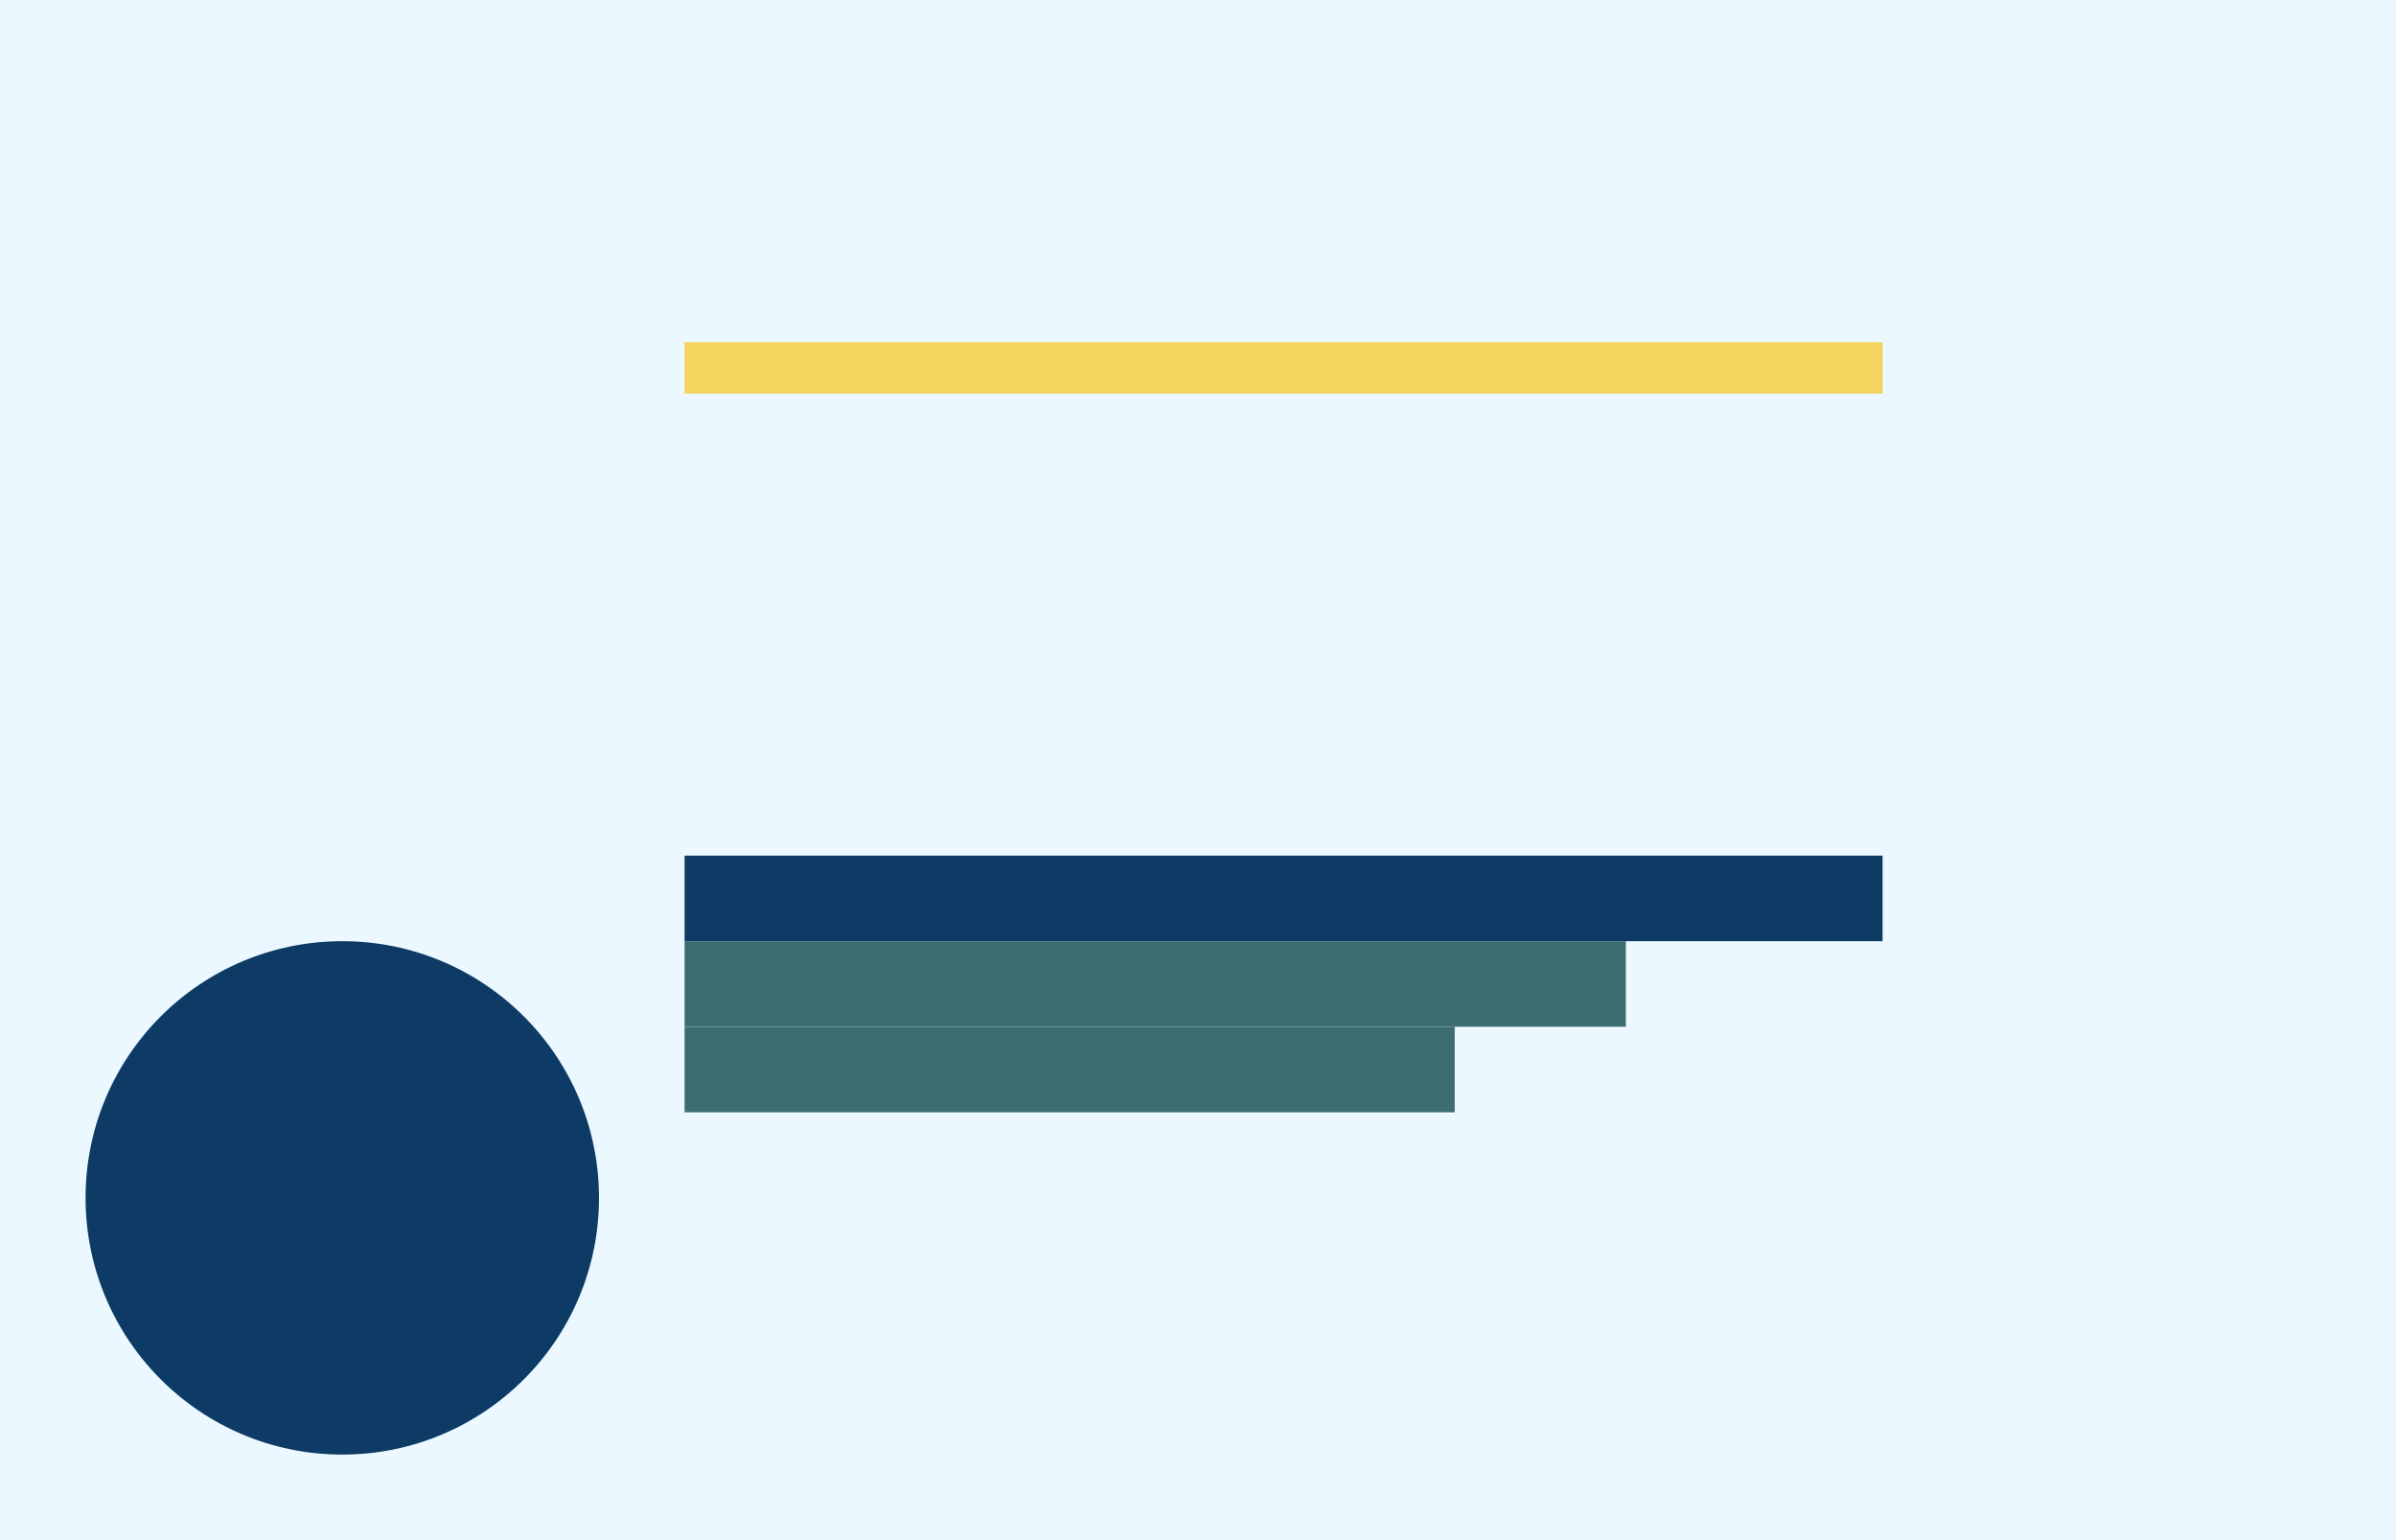
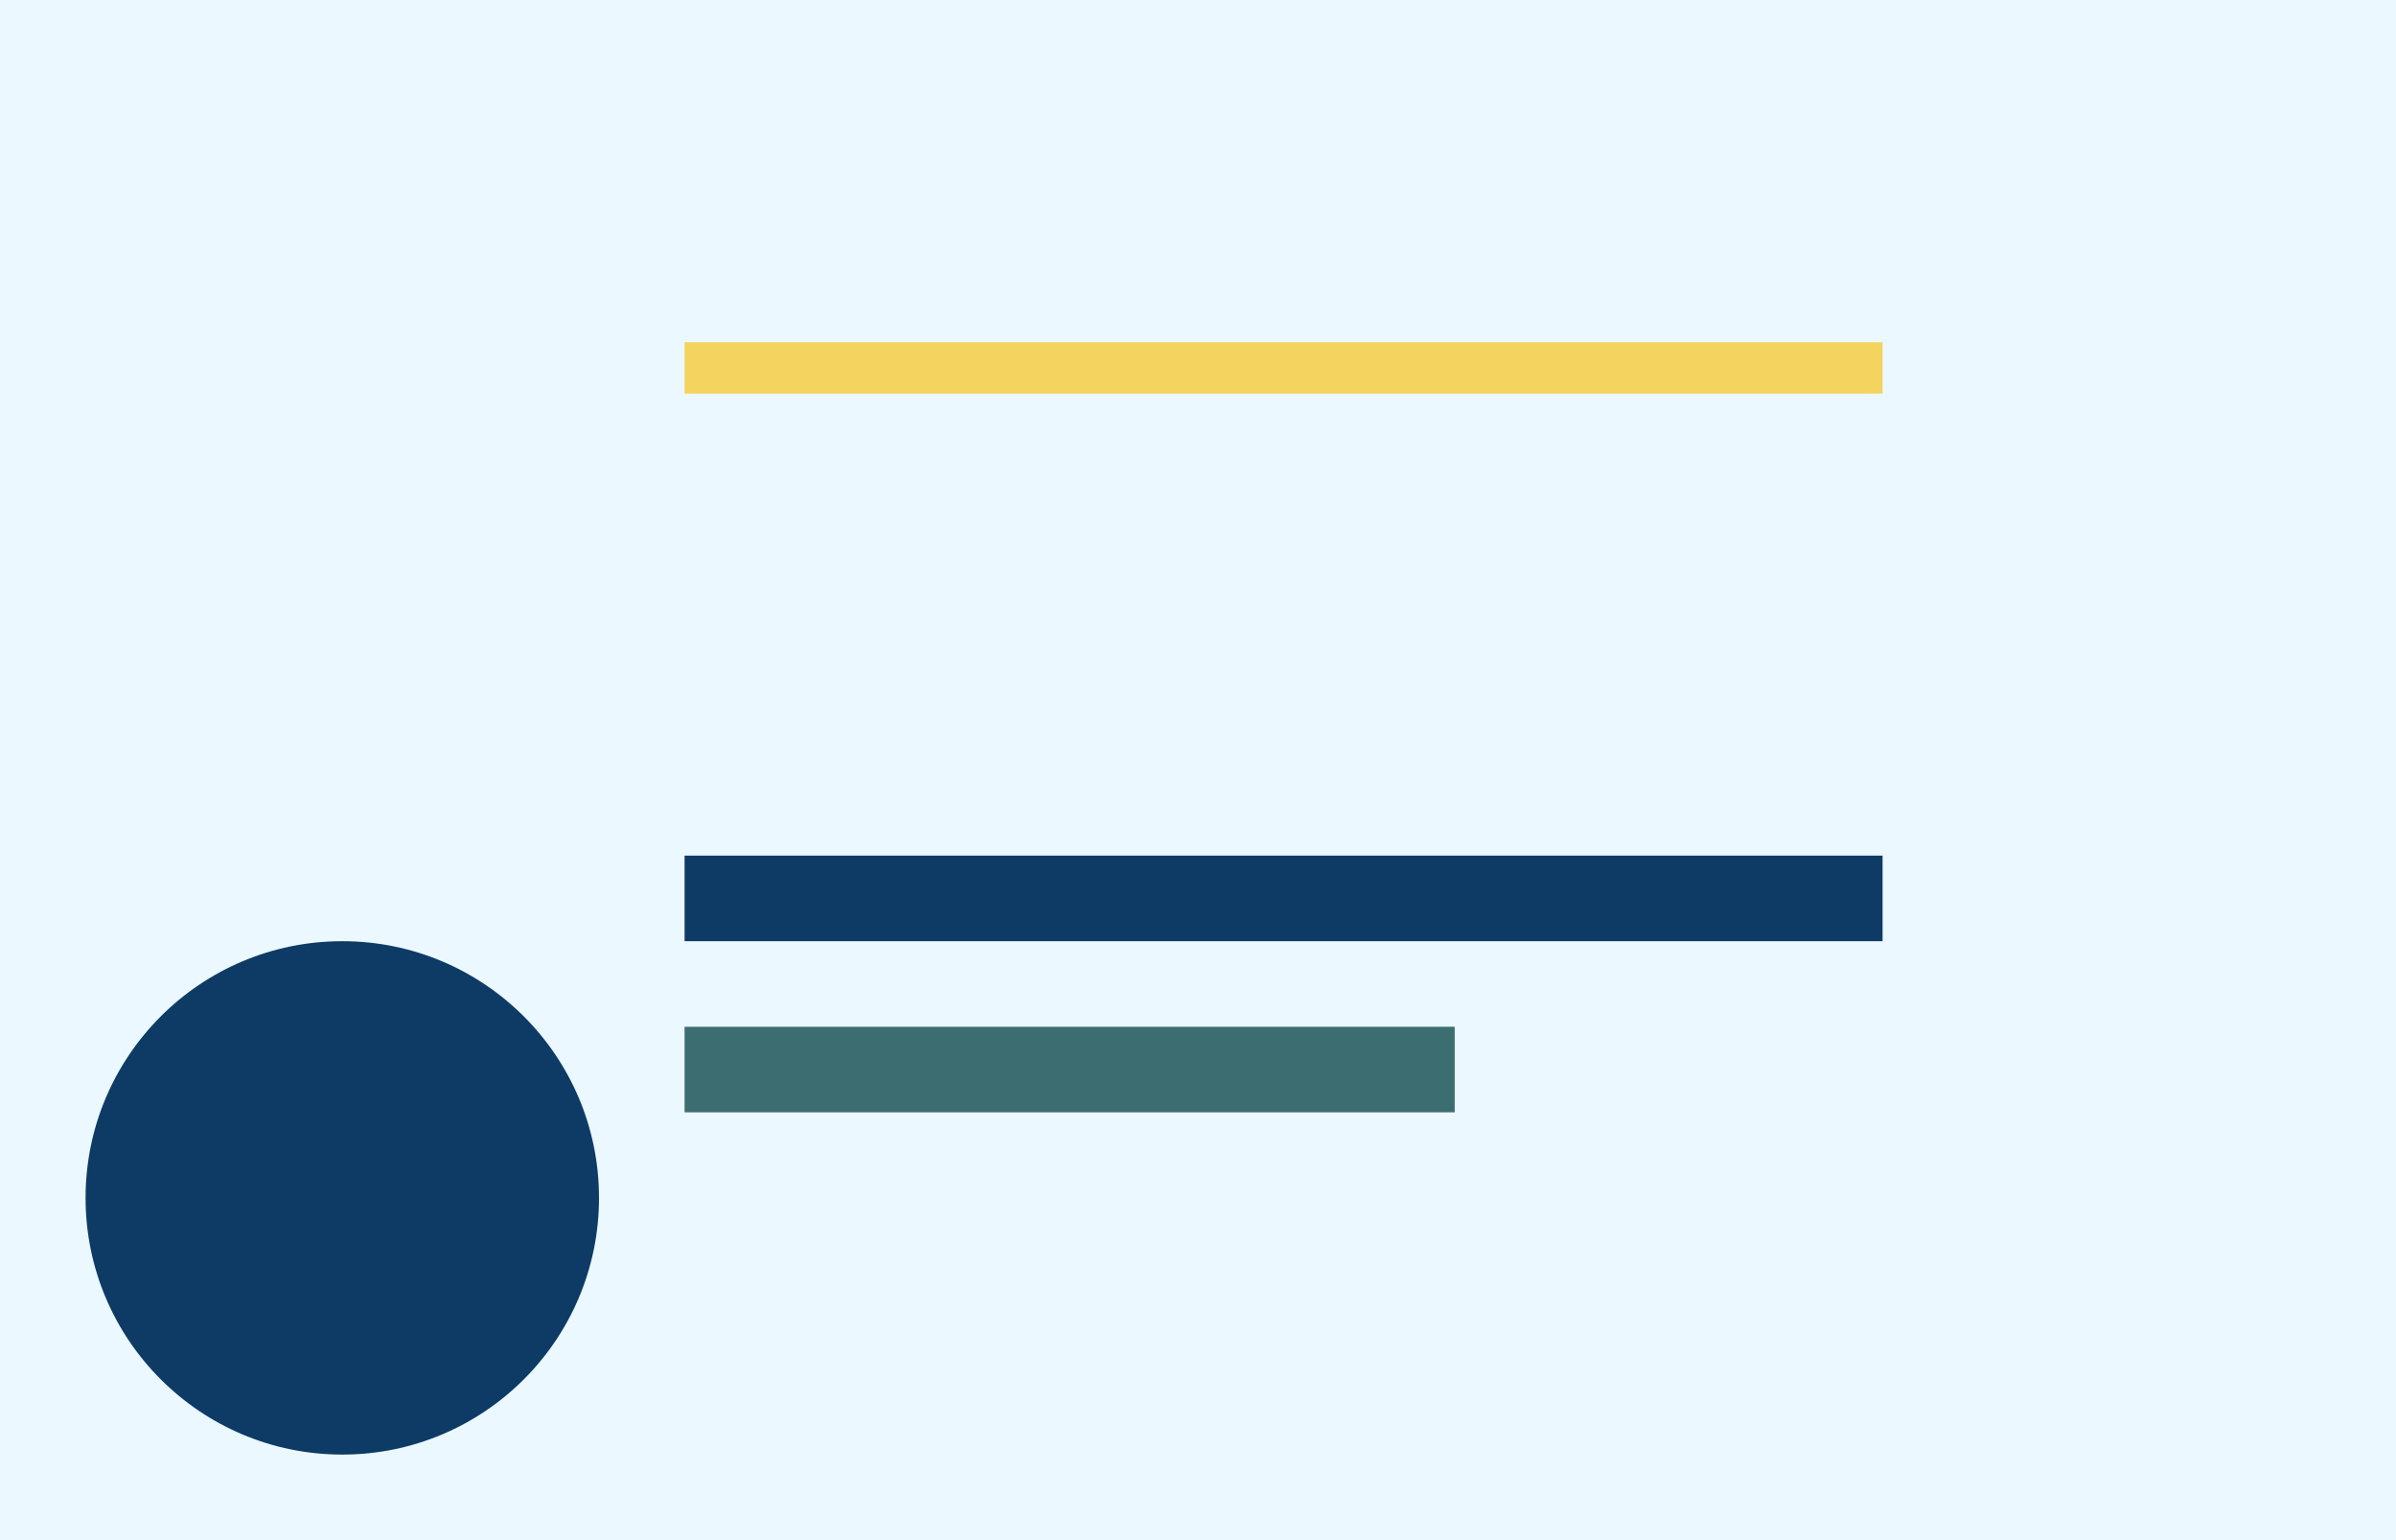
<svg xmlns="http://www.w3.org/2000/svg" viewBox="0 0 560 360">
  <rect width="560" height="360" fill="#EBF8FF" />
  <g fill="#0D3B66">
    <circle cx="80" cy="280" r="60" />
    <rect x="160" y="200" width="280" height="20" />
  </g>
  <g fill="#3C6E71">
-     <rect x="160" y="220" width="220" height="20" />
    <rect x="160" y="240" width="180" height="20" />
  </g>
  <g fill="#F4D35E">
    <rect x="160" y="80" width="280" height="12" />
  </g>
</svg>